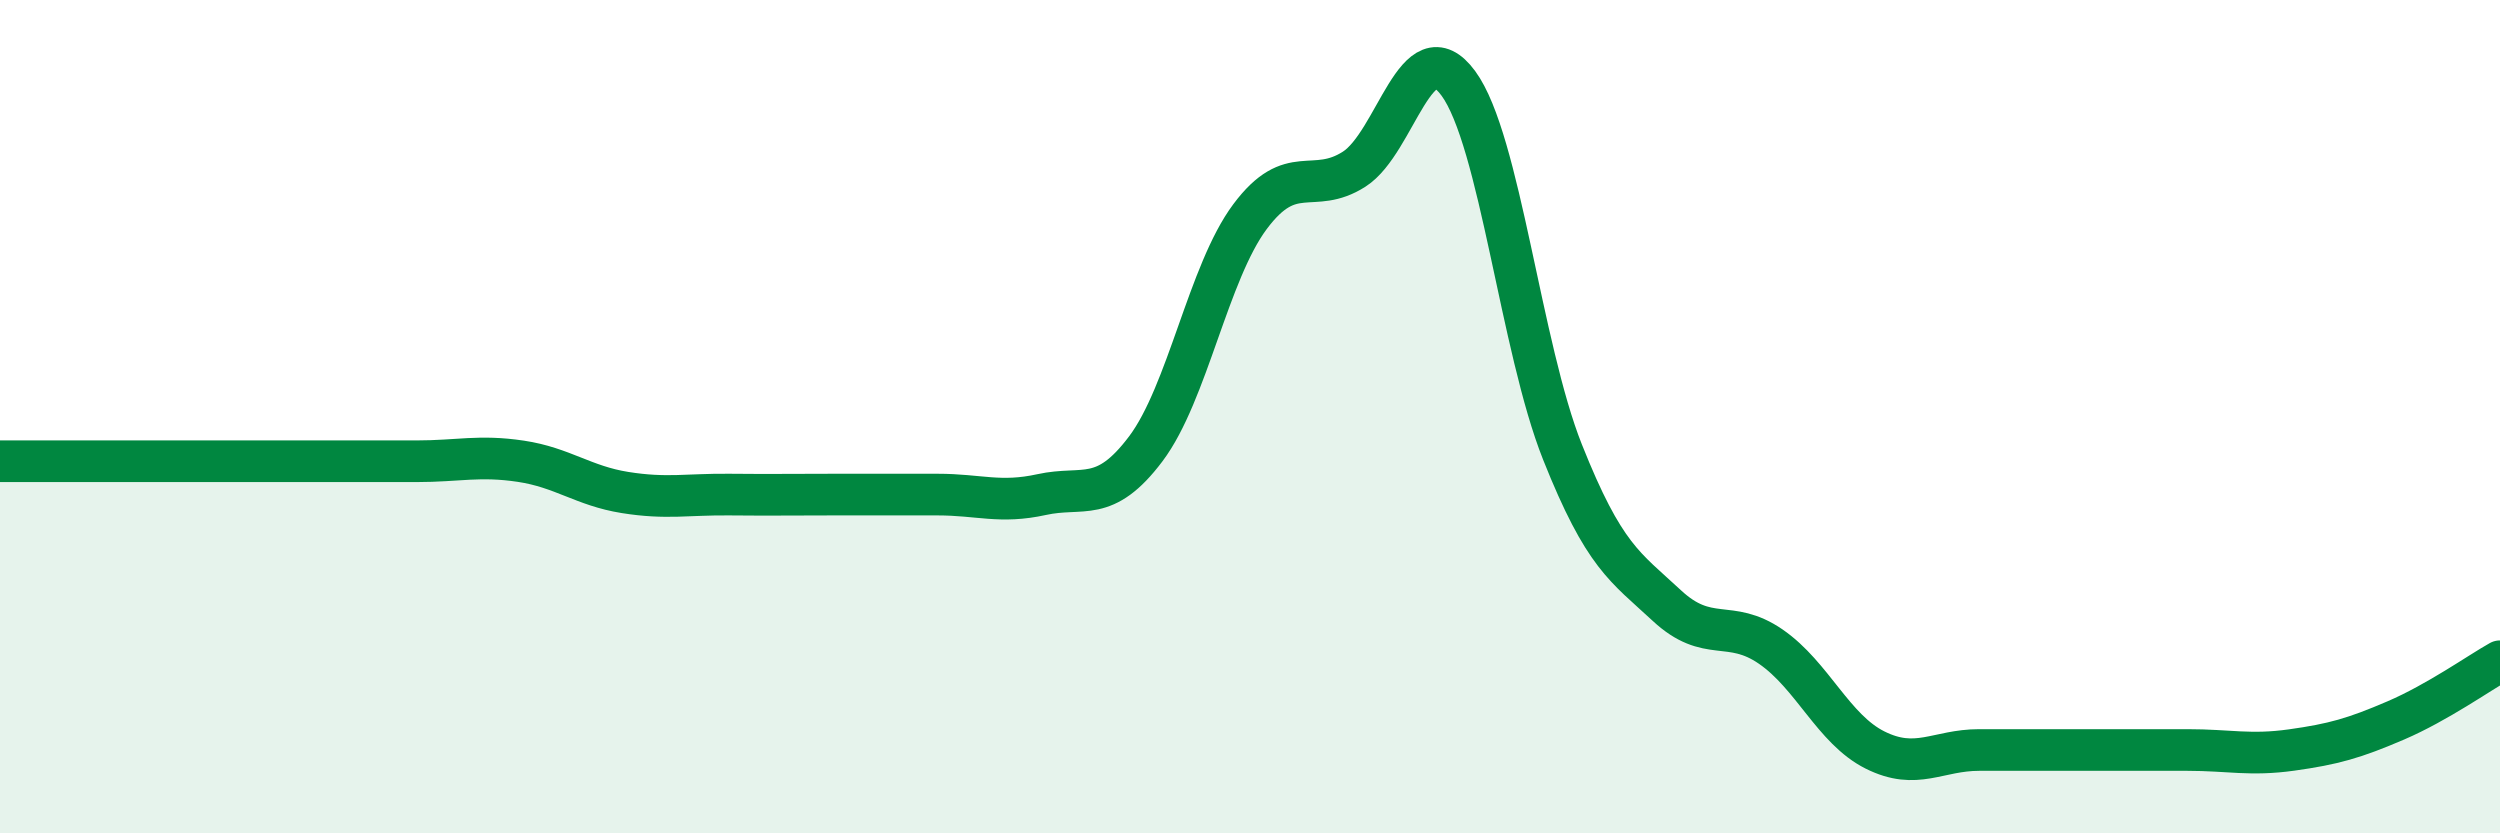
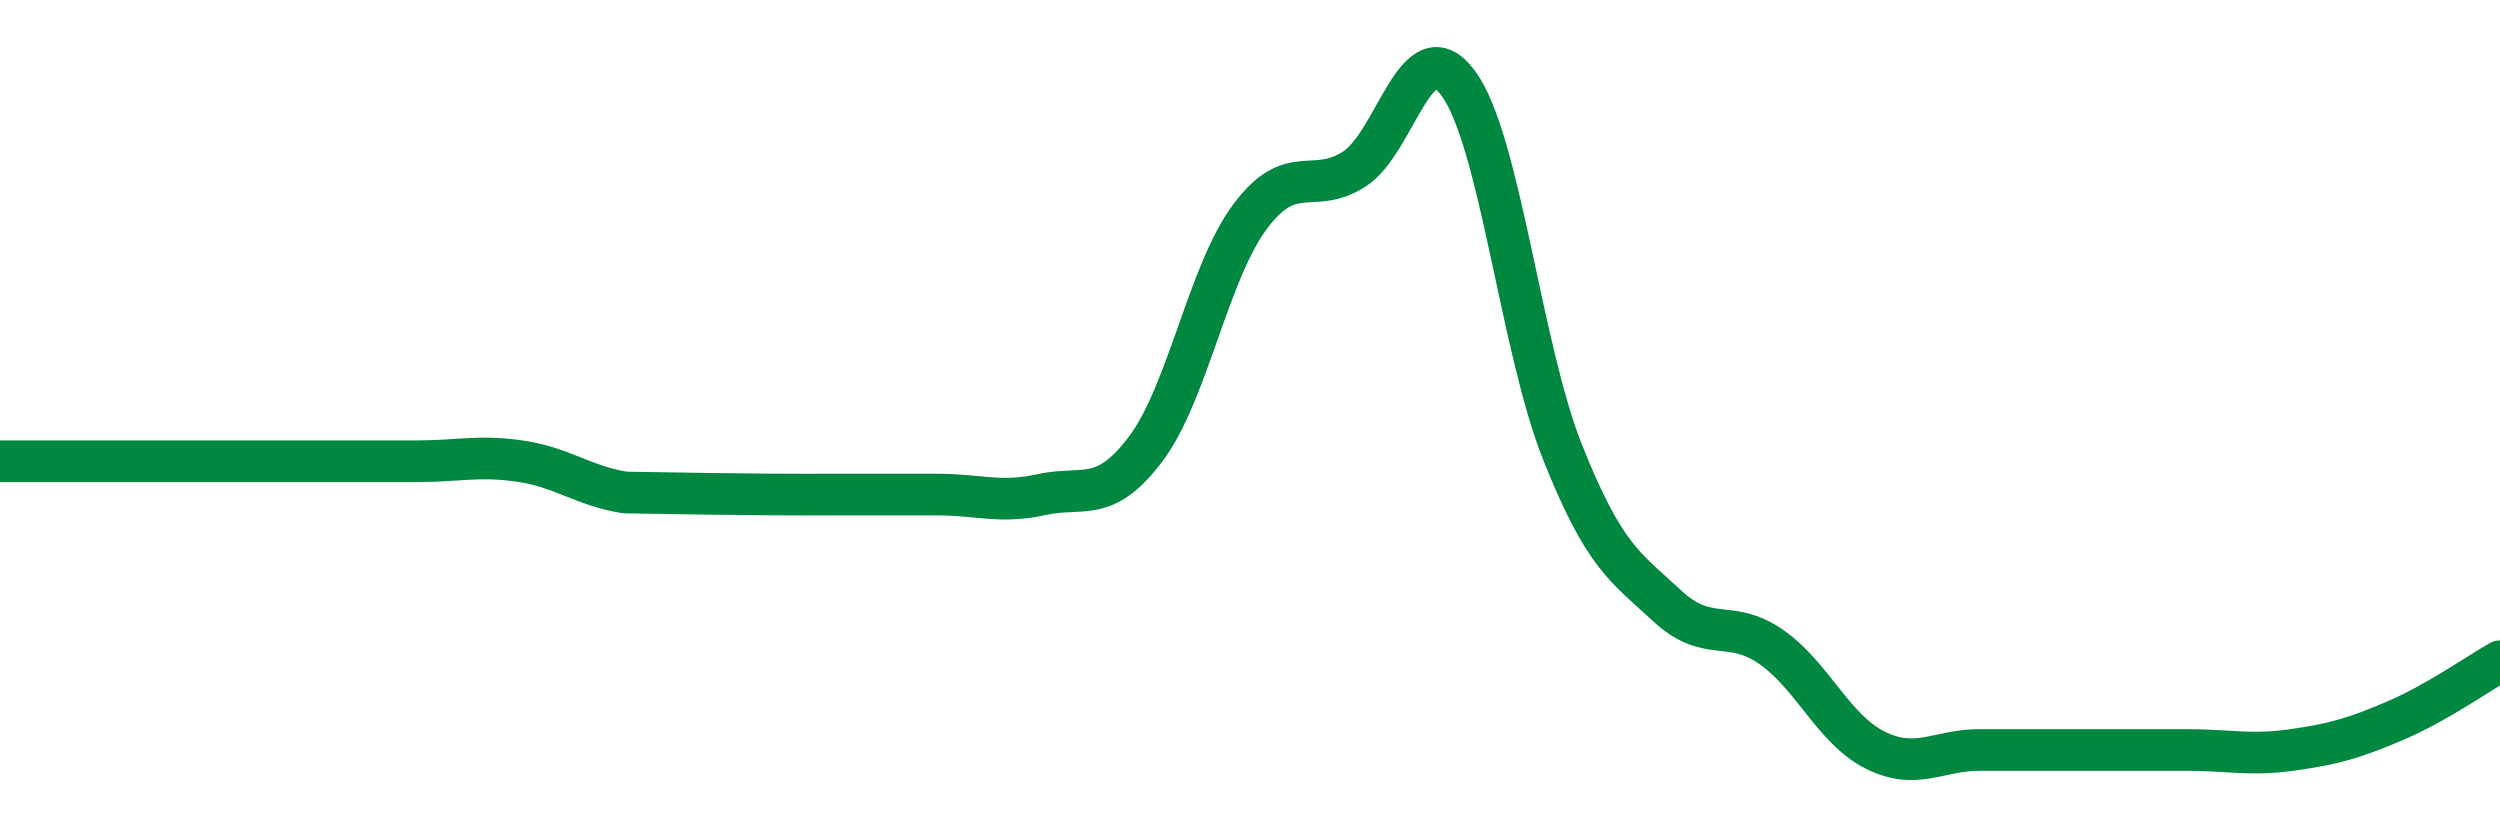
<svg xmlns="http://www.w3.org/2000/svg" width="60" height="20" viewBox="0 0 60 20">
-   <path d="M 0,11.07 C 0.5,11.07 1.5,11.07 2.5,11.07 C 3.5,11.07 4,11.07 5,11.07 C 6,11.07 6.5,11.07 7.5,11.07 C 8.5,11.07 9,11.07 10,11.07 C 11,11.07 11.5,10.92 12.5,11.07 C 13.5,11.22 14,11.66 15,11.82 C 16,11.98 16.5,11.86 17.5,11.87 C 18.5,11.88 19,11.87 20,11.87 C 21,11.87 21.5,11.87 22.5,11.87 C 23.5,11.87 24,12.09 25,11.87 C 26,11.65 26.5,12.1 27.5,10.77 C 28.5,9.44 29,6.54 30,5.2 C 31,3.86 31.5,4.7 32.5,4.06 C 33.5,3.42 34,0.64 35,2 C 36,3.36 36.5,8.34 37.5,10.85 C 38.5,13.36 39,13.6 40,14.53 C 41,15.46 41.5,14.83 42.5,15.52 C 43.5,16.21 44,17.5 45,18 C 46,18.5 46.5,18 47.5,18 C 48.5,18 49,18 50,18 C 51,18 51.5,18 52.5,18 C 53.5,18 54,18.14 55,18 C 56,17.86 56.5,17.72 57.5,17.29 C 58.5,16.86 59.5,16.15 60,15.87L60 20L0 20Z" fill="#008740" opacity="0.1" stroke-linecap="round" stroke-linejoin="round" />
-   <path d="M 0,11.07 C 0.5,11.07 1.5,11.07 2.5,11.07 C 3.5,11.07 4,11.07 5,11.07 C 6,11.07 6.5,11.07 7.5,11.07 C 8.5,11.07 9,11.07 10,11.07 C 11,11.07 11.5,10.92 12.5,11.07 C 13.5,11.22 14,11.66 15,11.82 C 16,11.98 16.5,11.86 17.5,11.87 C 18.5,11.88 19,11.87 20,11.87 C 21,11.87 21.5,11.87 22.5,11.87 C 23.5,11.87 24,12.09 25,11.87 C 26,11.65 26.5,12.1 27.5,10.77 C 28.5,9.44 29,6.54 30,5.2 C 31,3.86 31.5,4.7 32.5,4.06 C 33.5,3.42 34,0.64 35,2 C 36,3.36 36.5,8.34 37.5,10.85 C 38.5,13.36 39,13.6 40,14.53 C 41,15.46 41.5,14.83 42.5,15.52 C 43.5,16.21 44,17.5 45,18 C 46,18.5 46.5,18 47.5,18 C 48.5,18 49,18 50,18 C 51,18 51.5,18 52.5,18 C 53.5,18 54,18.14 55,18 C 56,17.86 56.5,17.72 57.5,17.29 C 58.5,16.86 59.5,16.15 60,15.87" stroke="#008740" stroke-width="1" fill="none" stroke-linecap="round" stroke-linejoin="round" />
+   <path d="M 0,11.07 C 0.5,11.07 1.5,11.07 2.5,11.07 C 3.5,11.07 4,11.07 5,11.07 C 6,11.07 6.5,11.07 7.5,11.07 C 8.5,11.07 9,11.07 10,11.07 C 11,11.07 11.5,10.92 12.5,11.07 C 13.5,11.22 14,11.66 15,11.82 C 18.5,11.88 19,11.87 20,11.87 C 21,11.87 21.5,11.87 22.5,11.87 C 23.5,11.87 24,12.09 25,11.87 C 26,11.65 26.5,12.1 27.5,10.77 C 28.5,9.44 29,6.54 30,5.2 C 31,3.86 31.5,4.7 32.5,4.06 C 33.5,3.42 34,0.64 35,2 C 36,3.36 36.5,8.34 37.5,10.85 C 38.5,13.36 39,13.6 40,14.53 C 41,15.46 41.5,14.83 42.5,15.52 C 43.5,16.21 44,17.5 45,18 C 46,18.5 46.5,18 47.5,18 C 48.5,18 49,18 50,18 C 51,18 51.5,18 52.5,18 C 53.5,18 54,18.14 55,18 C 56,17.86 56.5,17.72 57.5,17.29 C 58.5,16.86 59.5,16.15 60,15.87" stroke="#008740" stroke-width="1" fill="none" stroke-linecap="round" stroke-linejoin="round" />
</svg>